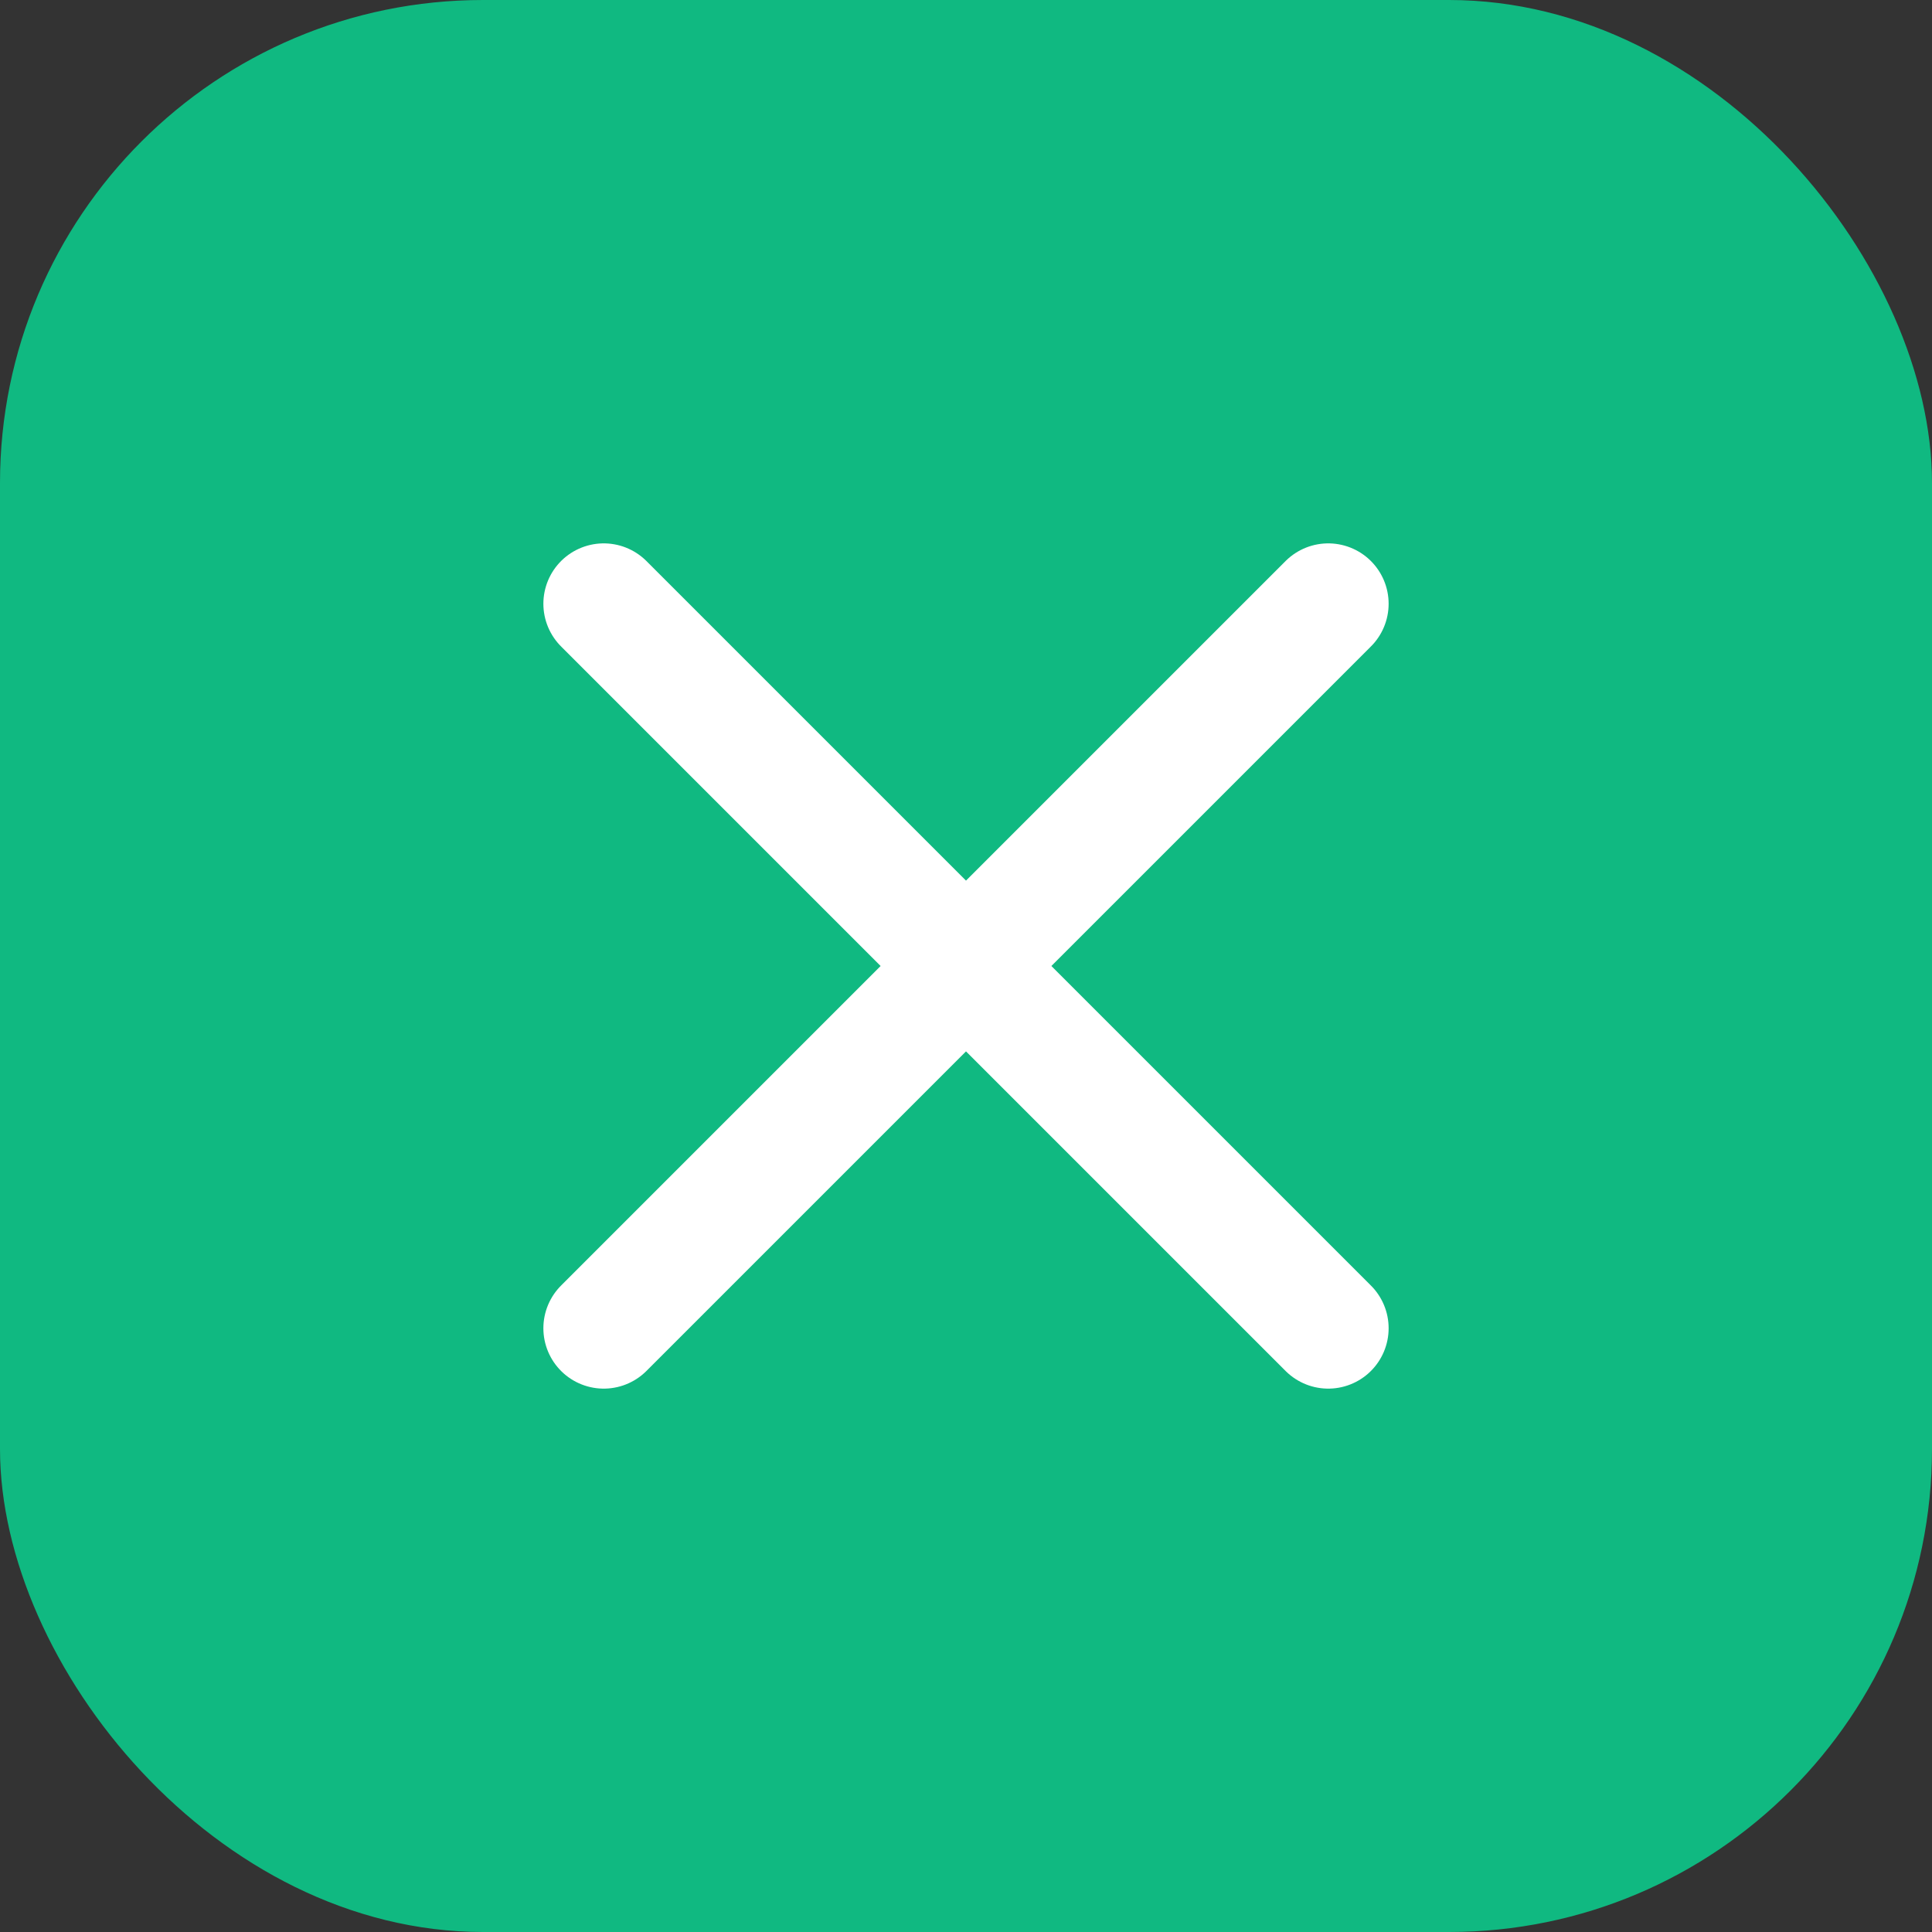
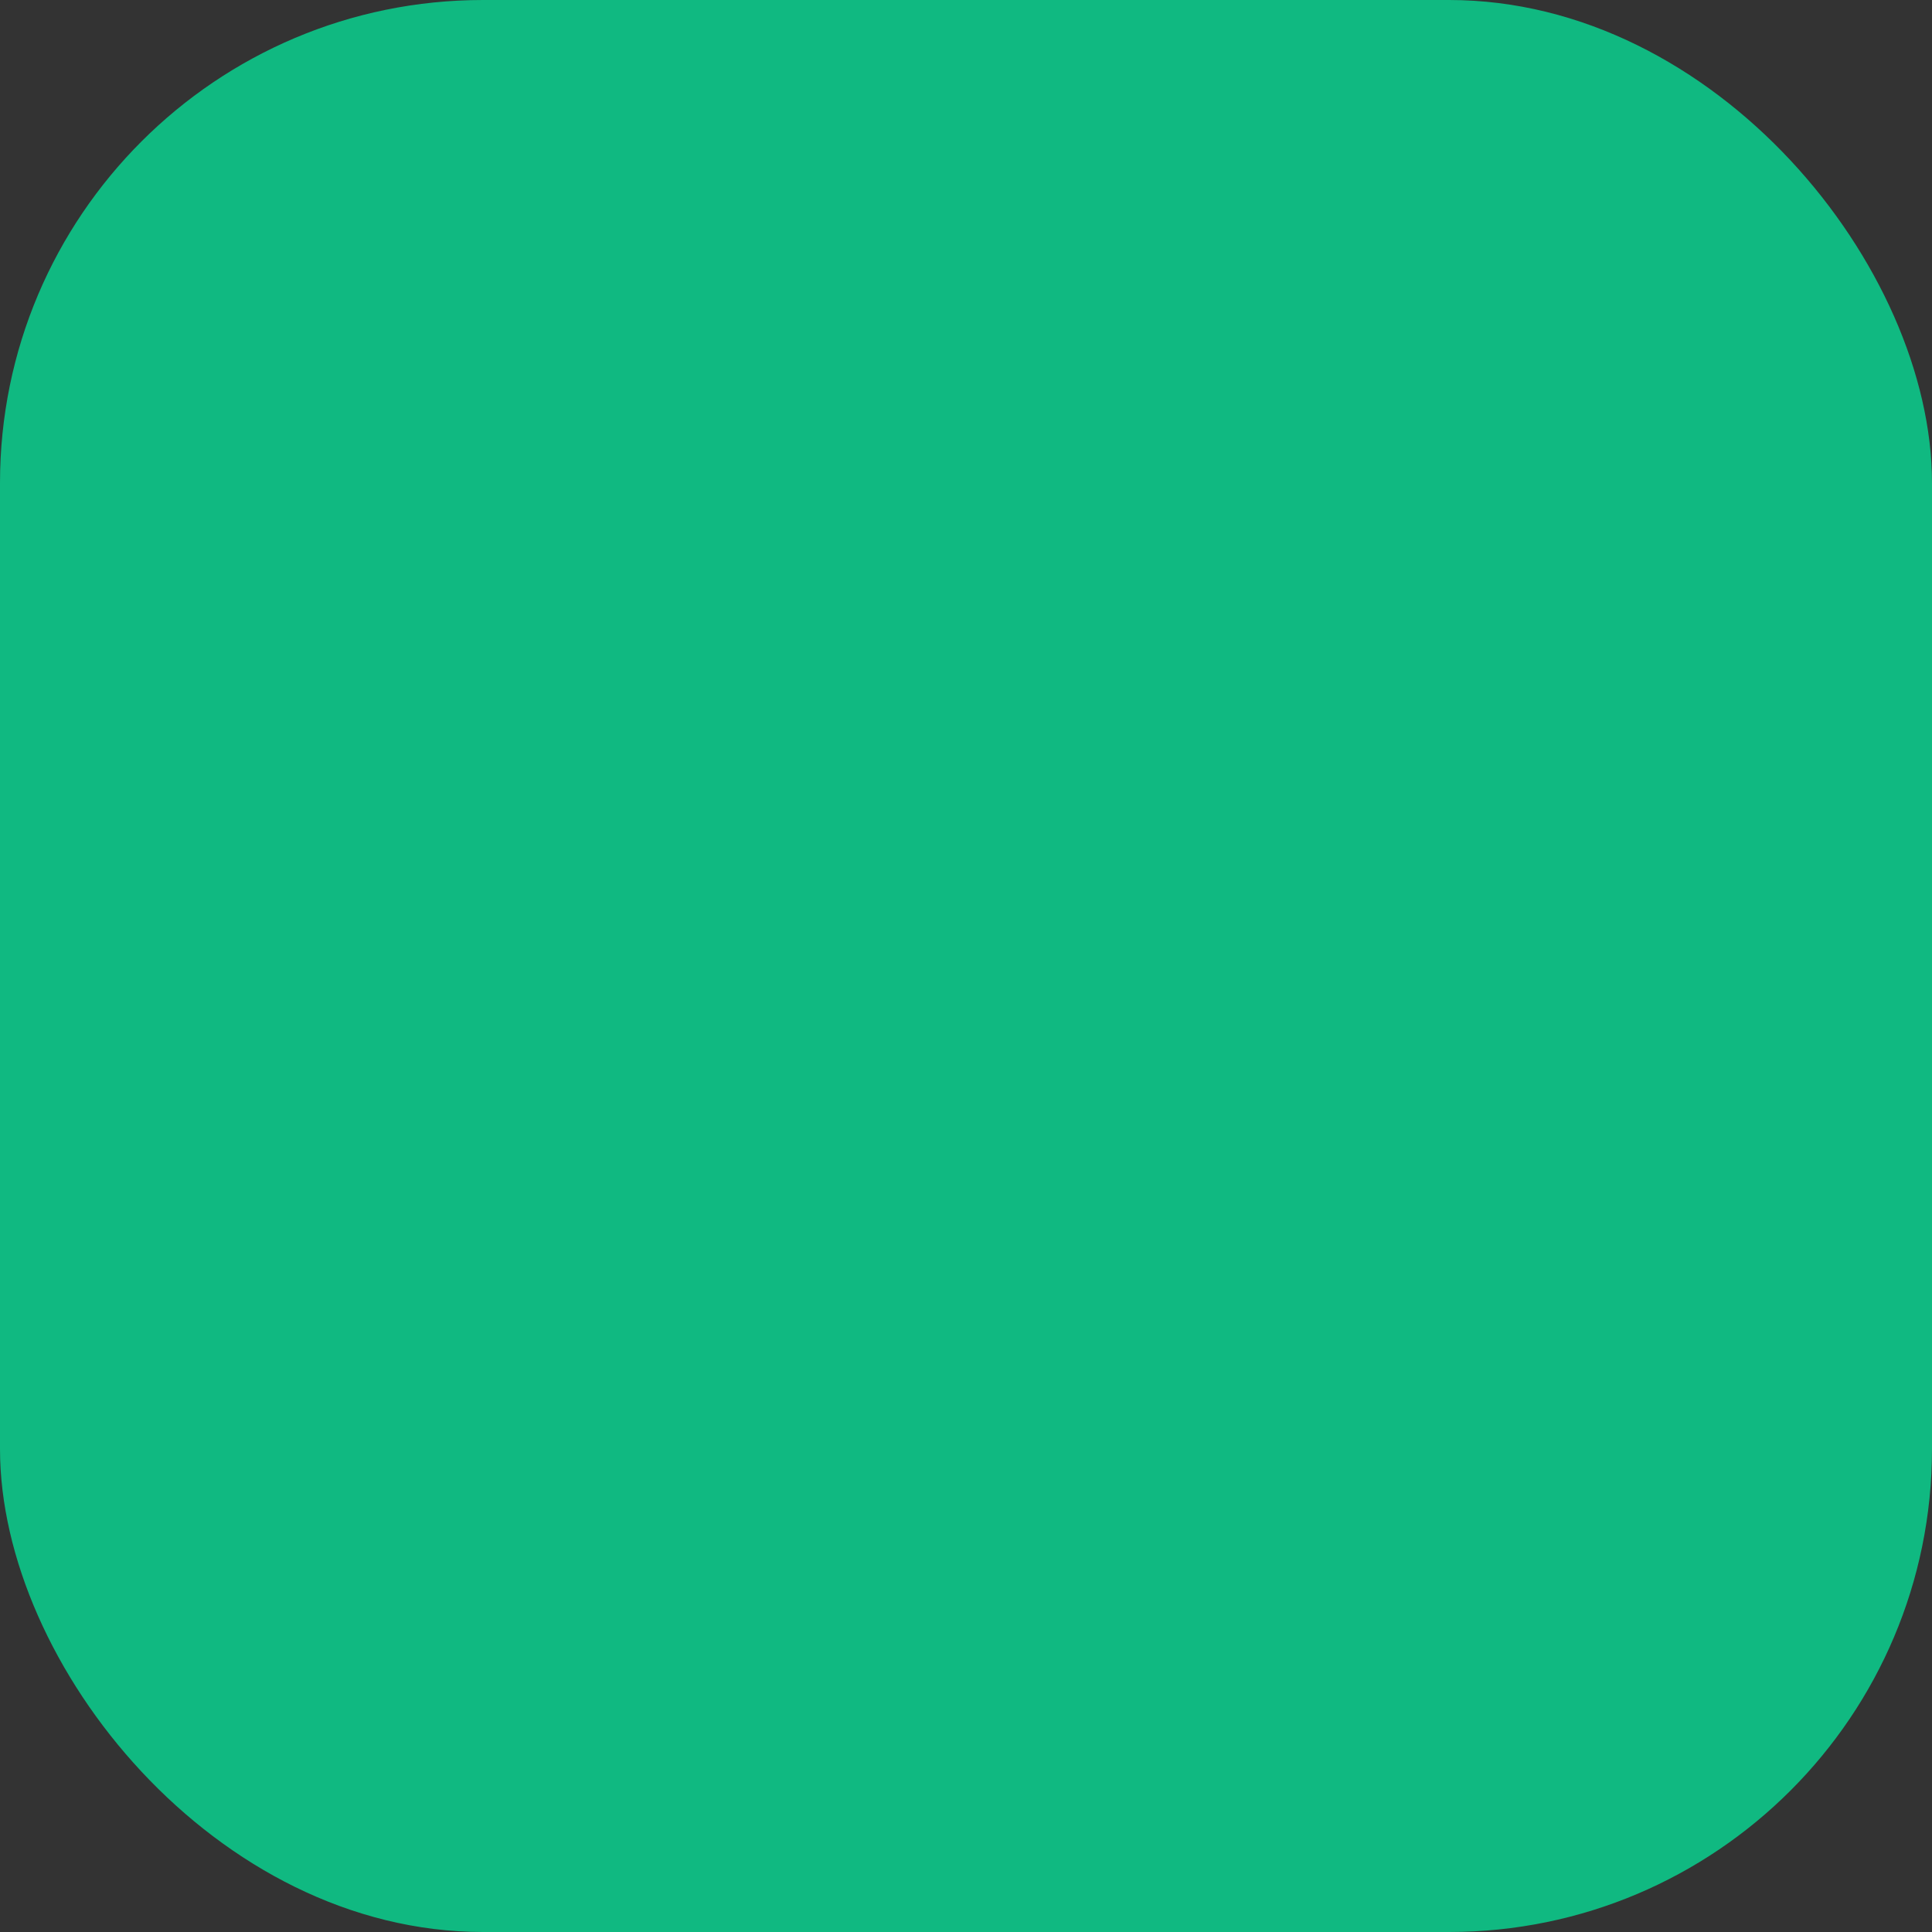
<svg xmlns="http://www.w3.org/2000/svg" width="32" height="32" viewBox="0 0 32 32" fill="none">
  <rect x="0" y="0" width="32" height="32" fill="#333333" stroke="none" />
  <rect width="32" height="32" rx="8" fill="#10B981" />
-   <path d="M22 22L16 16M16 16L10 10M16 16L10 22M16 16L22 10" stroke="white" stroke-width="2" stroke-linecap="round" stroke-linejoin="round" />
</svg>